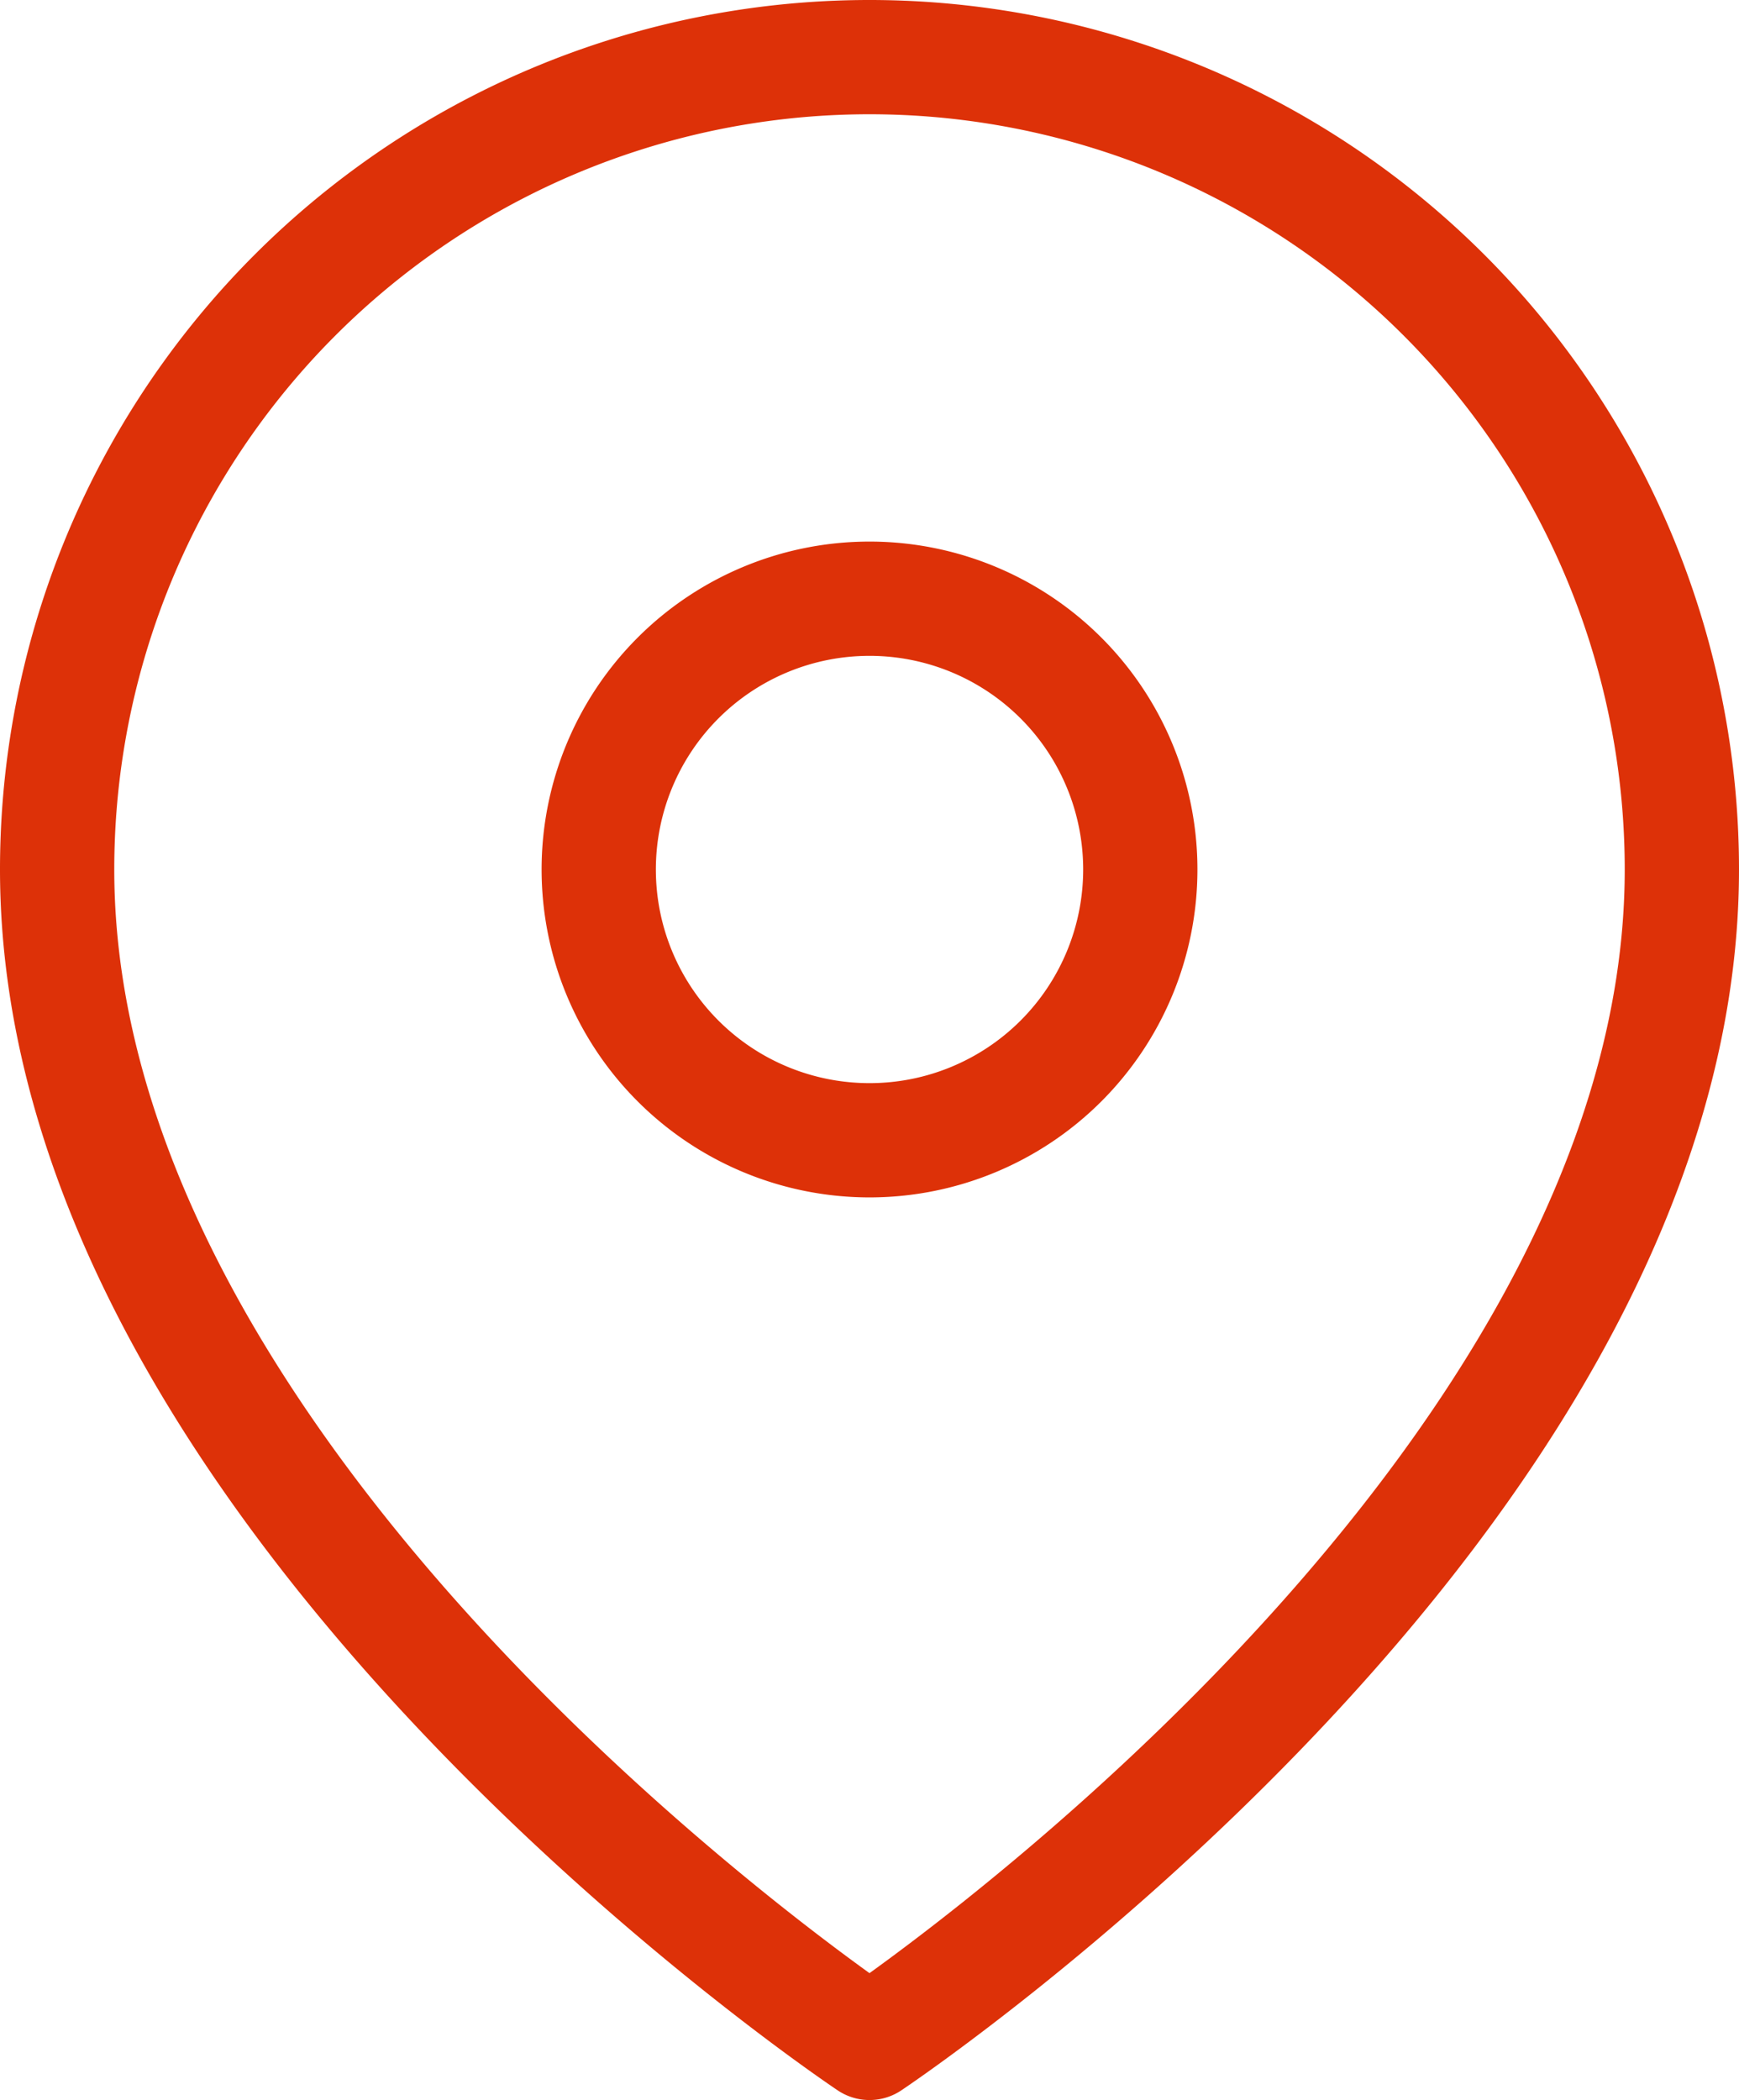
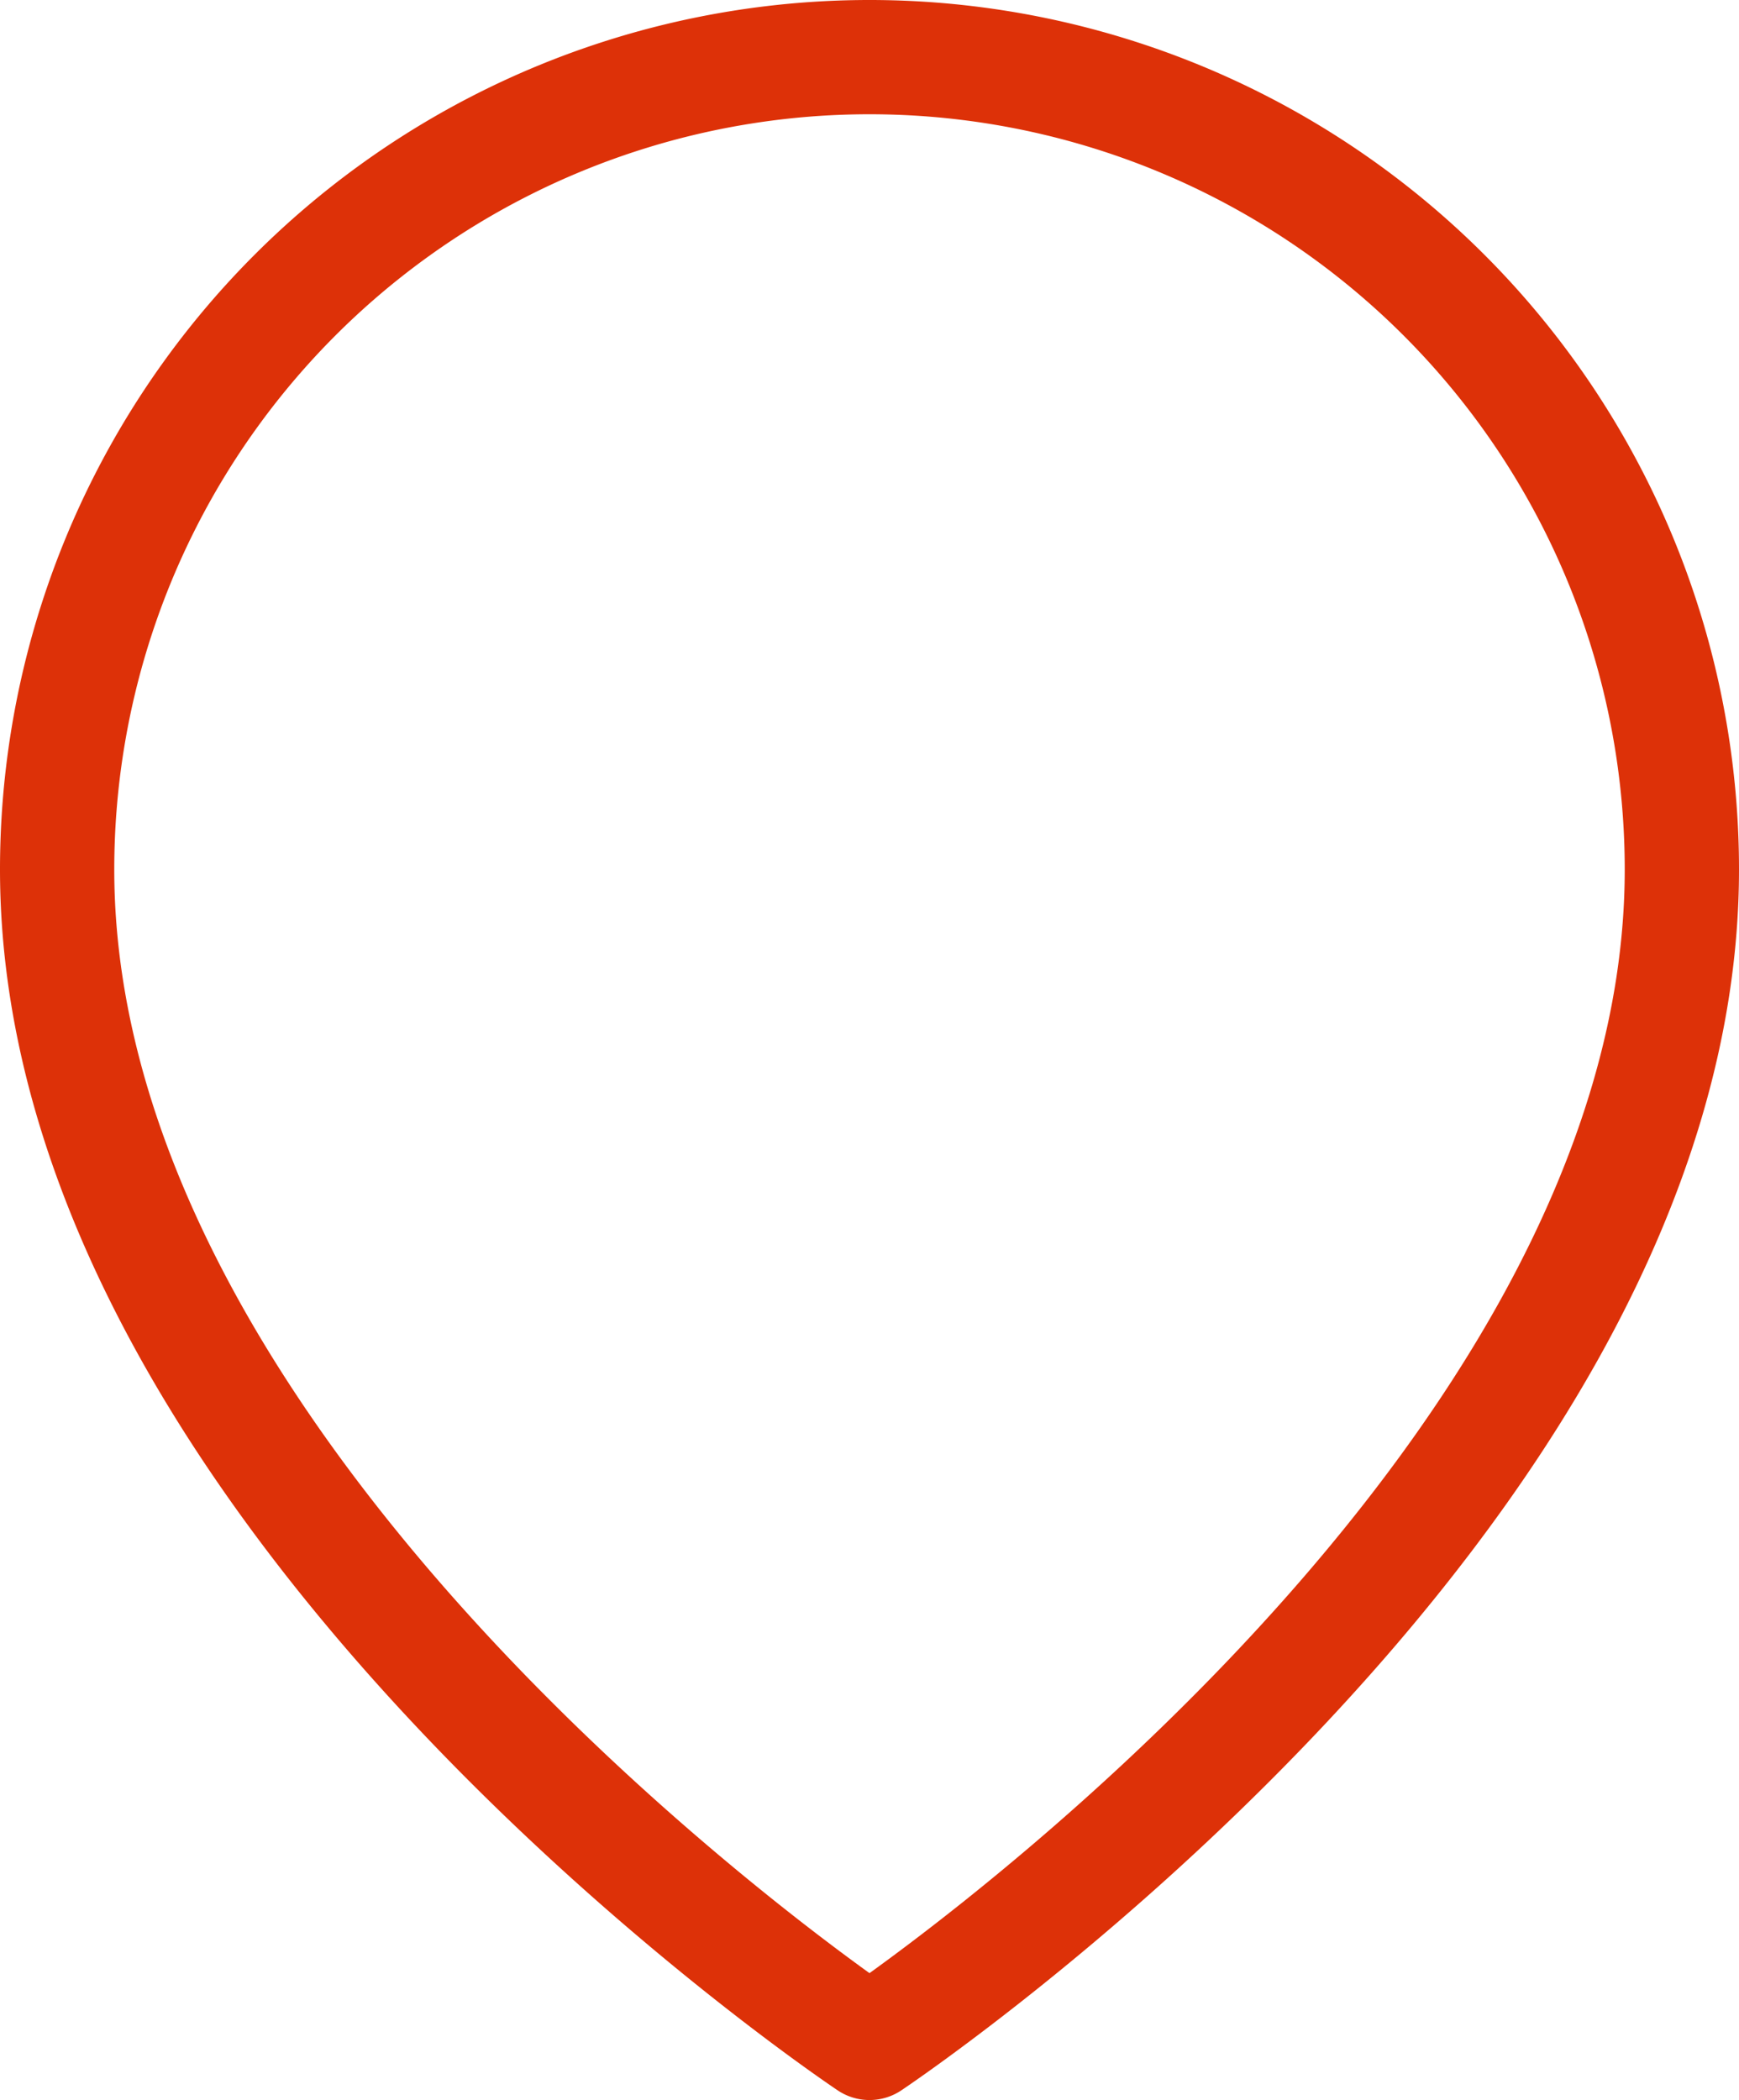
<svg xmlns="http://www.w3.org/2000/svg" width="106.536" height="128.655" viewBox="0 0 106.536 128.655">
  <g transform="translate(3.5 3.5)">
    <path d="M104.036,51.268c0,38.709-49.768,71.887-49.768,71.887S4.5,89.977,4.5,51.268a49.768,49.768,0,1,1,99.536,0Z" transform="translate(-4.5 -1.5)" fill="none" stroke="#DD3108" stroke-linecap="round" stroke-linejoin="round" stroke-width="7" />
-     <path d="M46.679,27.089A16.589,16.589,0,1,1,30.089,10.5,16.589,16.589,0,0,1,46.679,27.089Z" transform="translate(19.679 22.679)" fill="none" stroke="#DD3108" stroke-linecap="round" stroke-linejoin="round" stroke-width="7" />
  </g>
</svg>